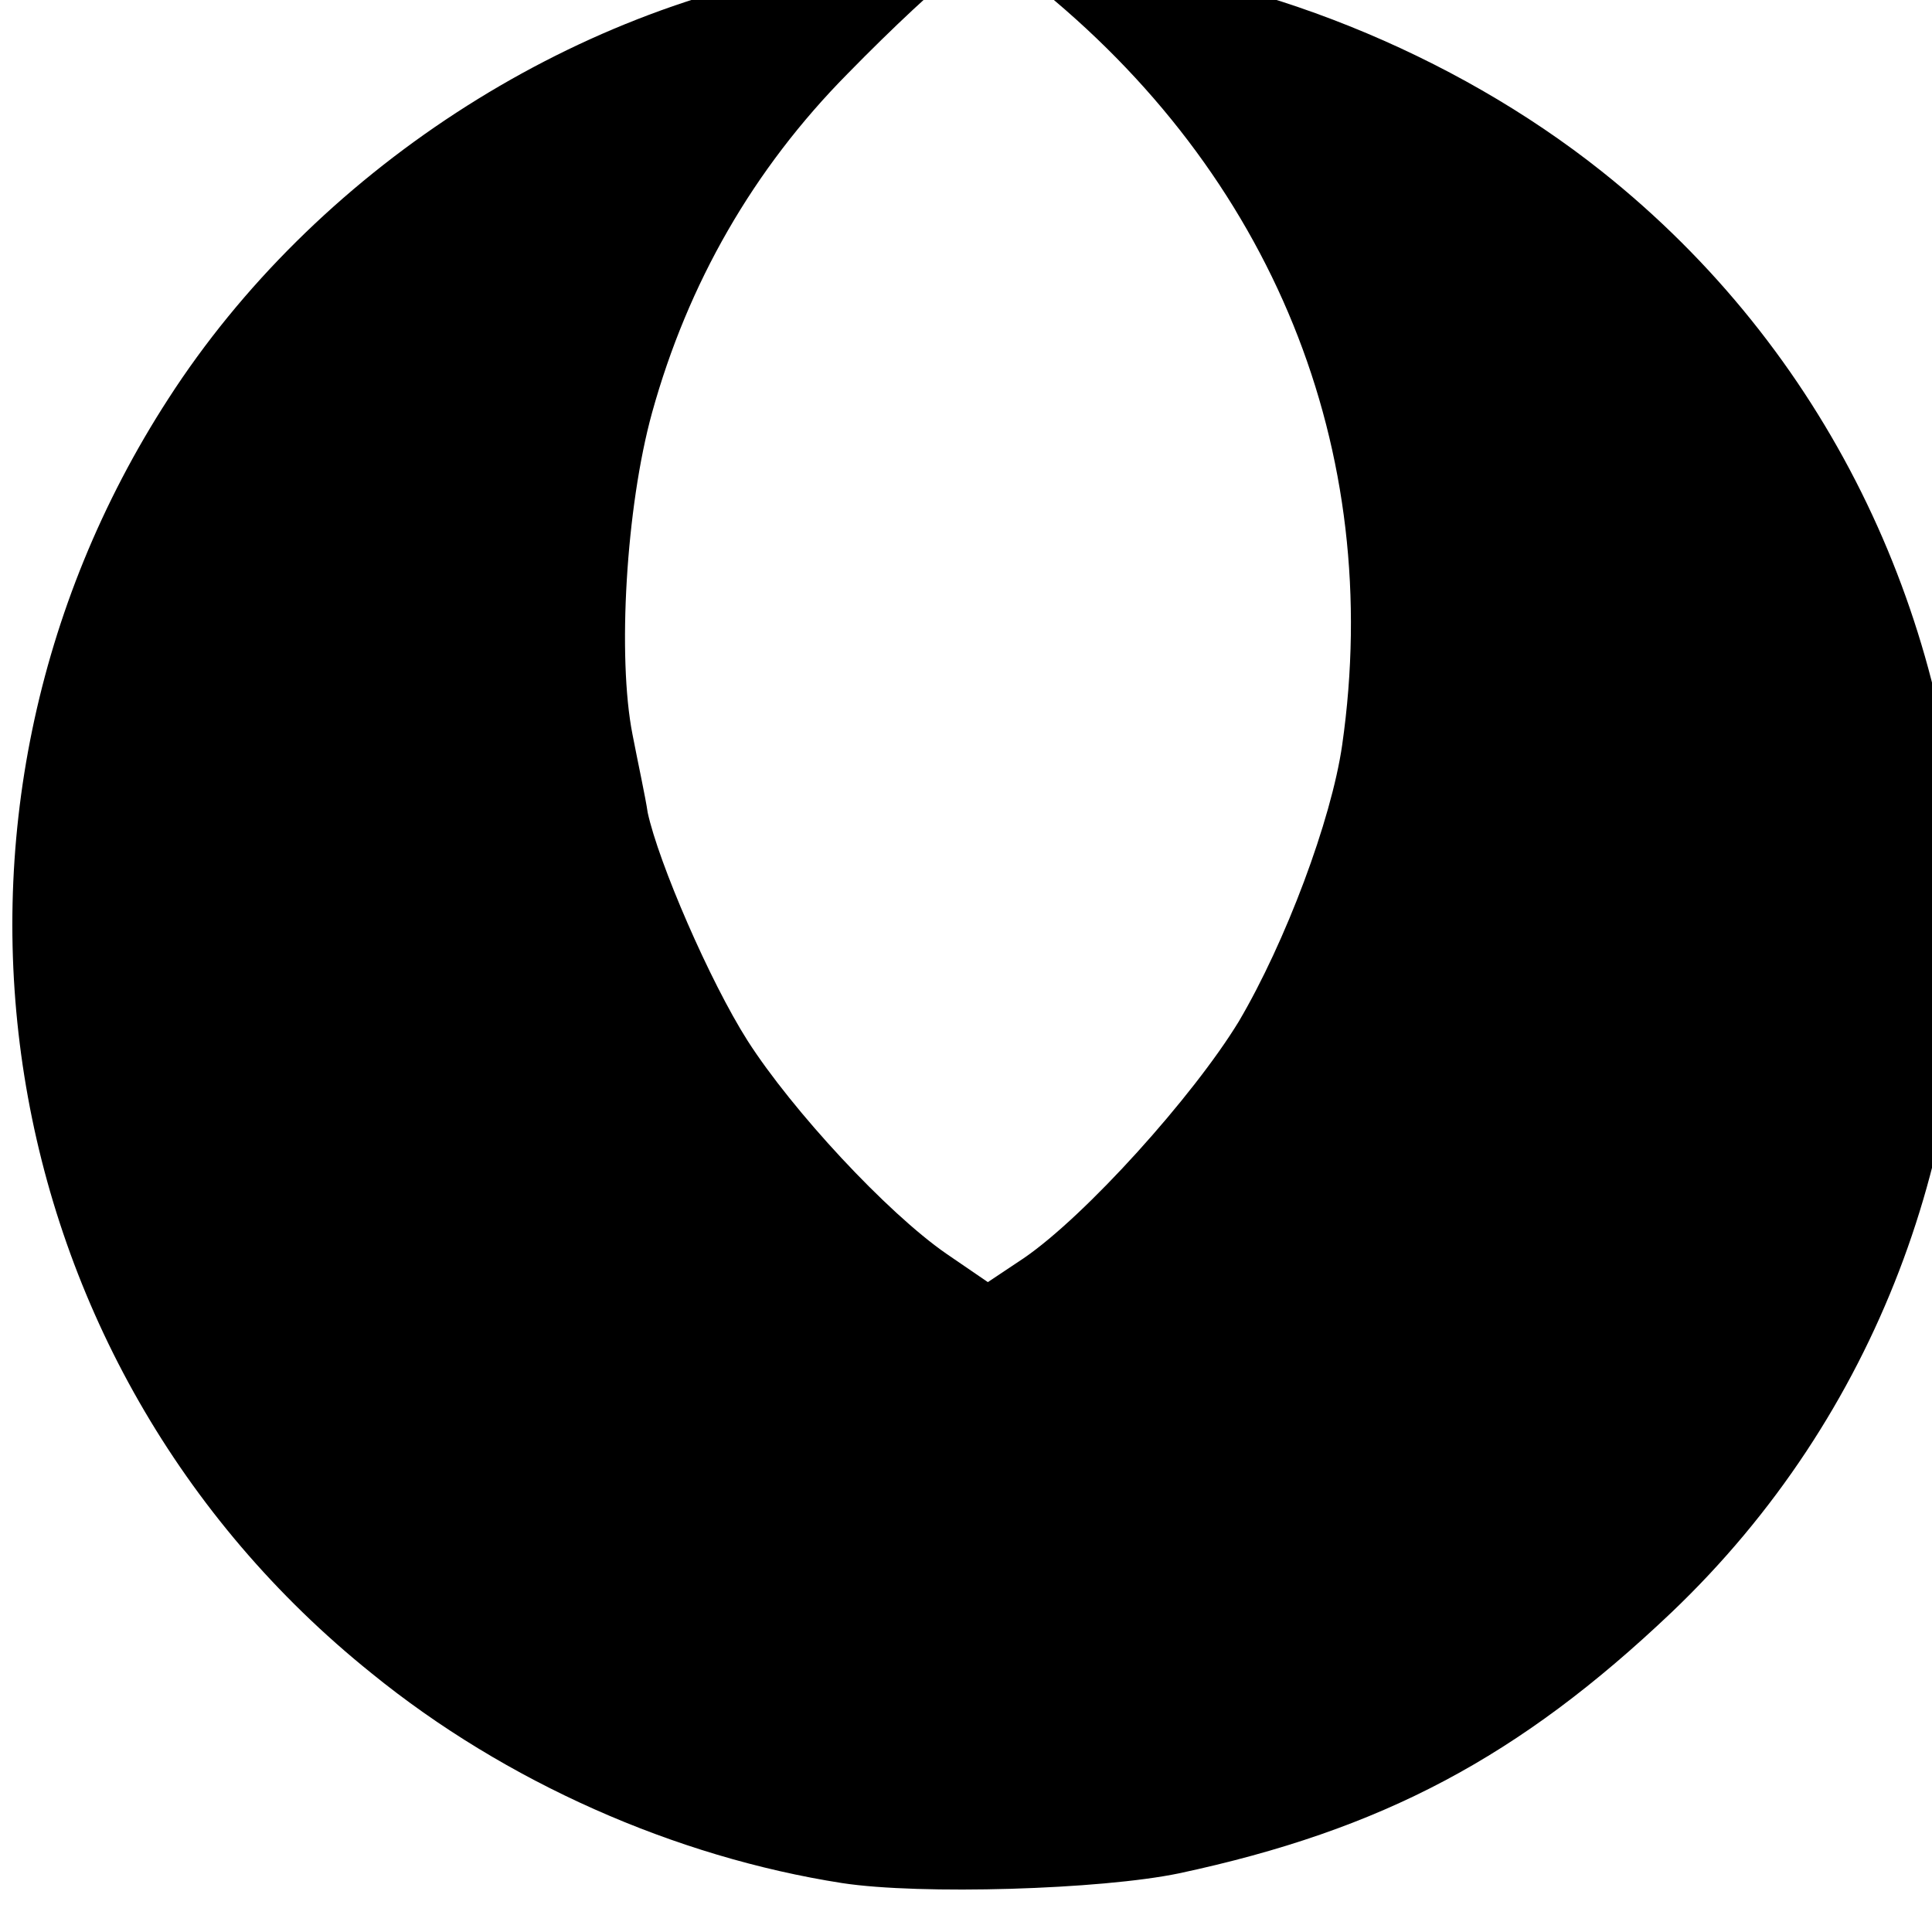
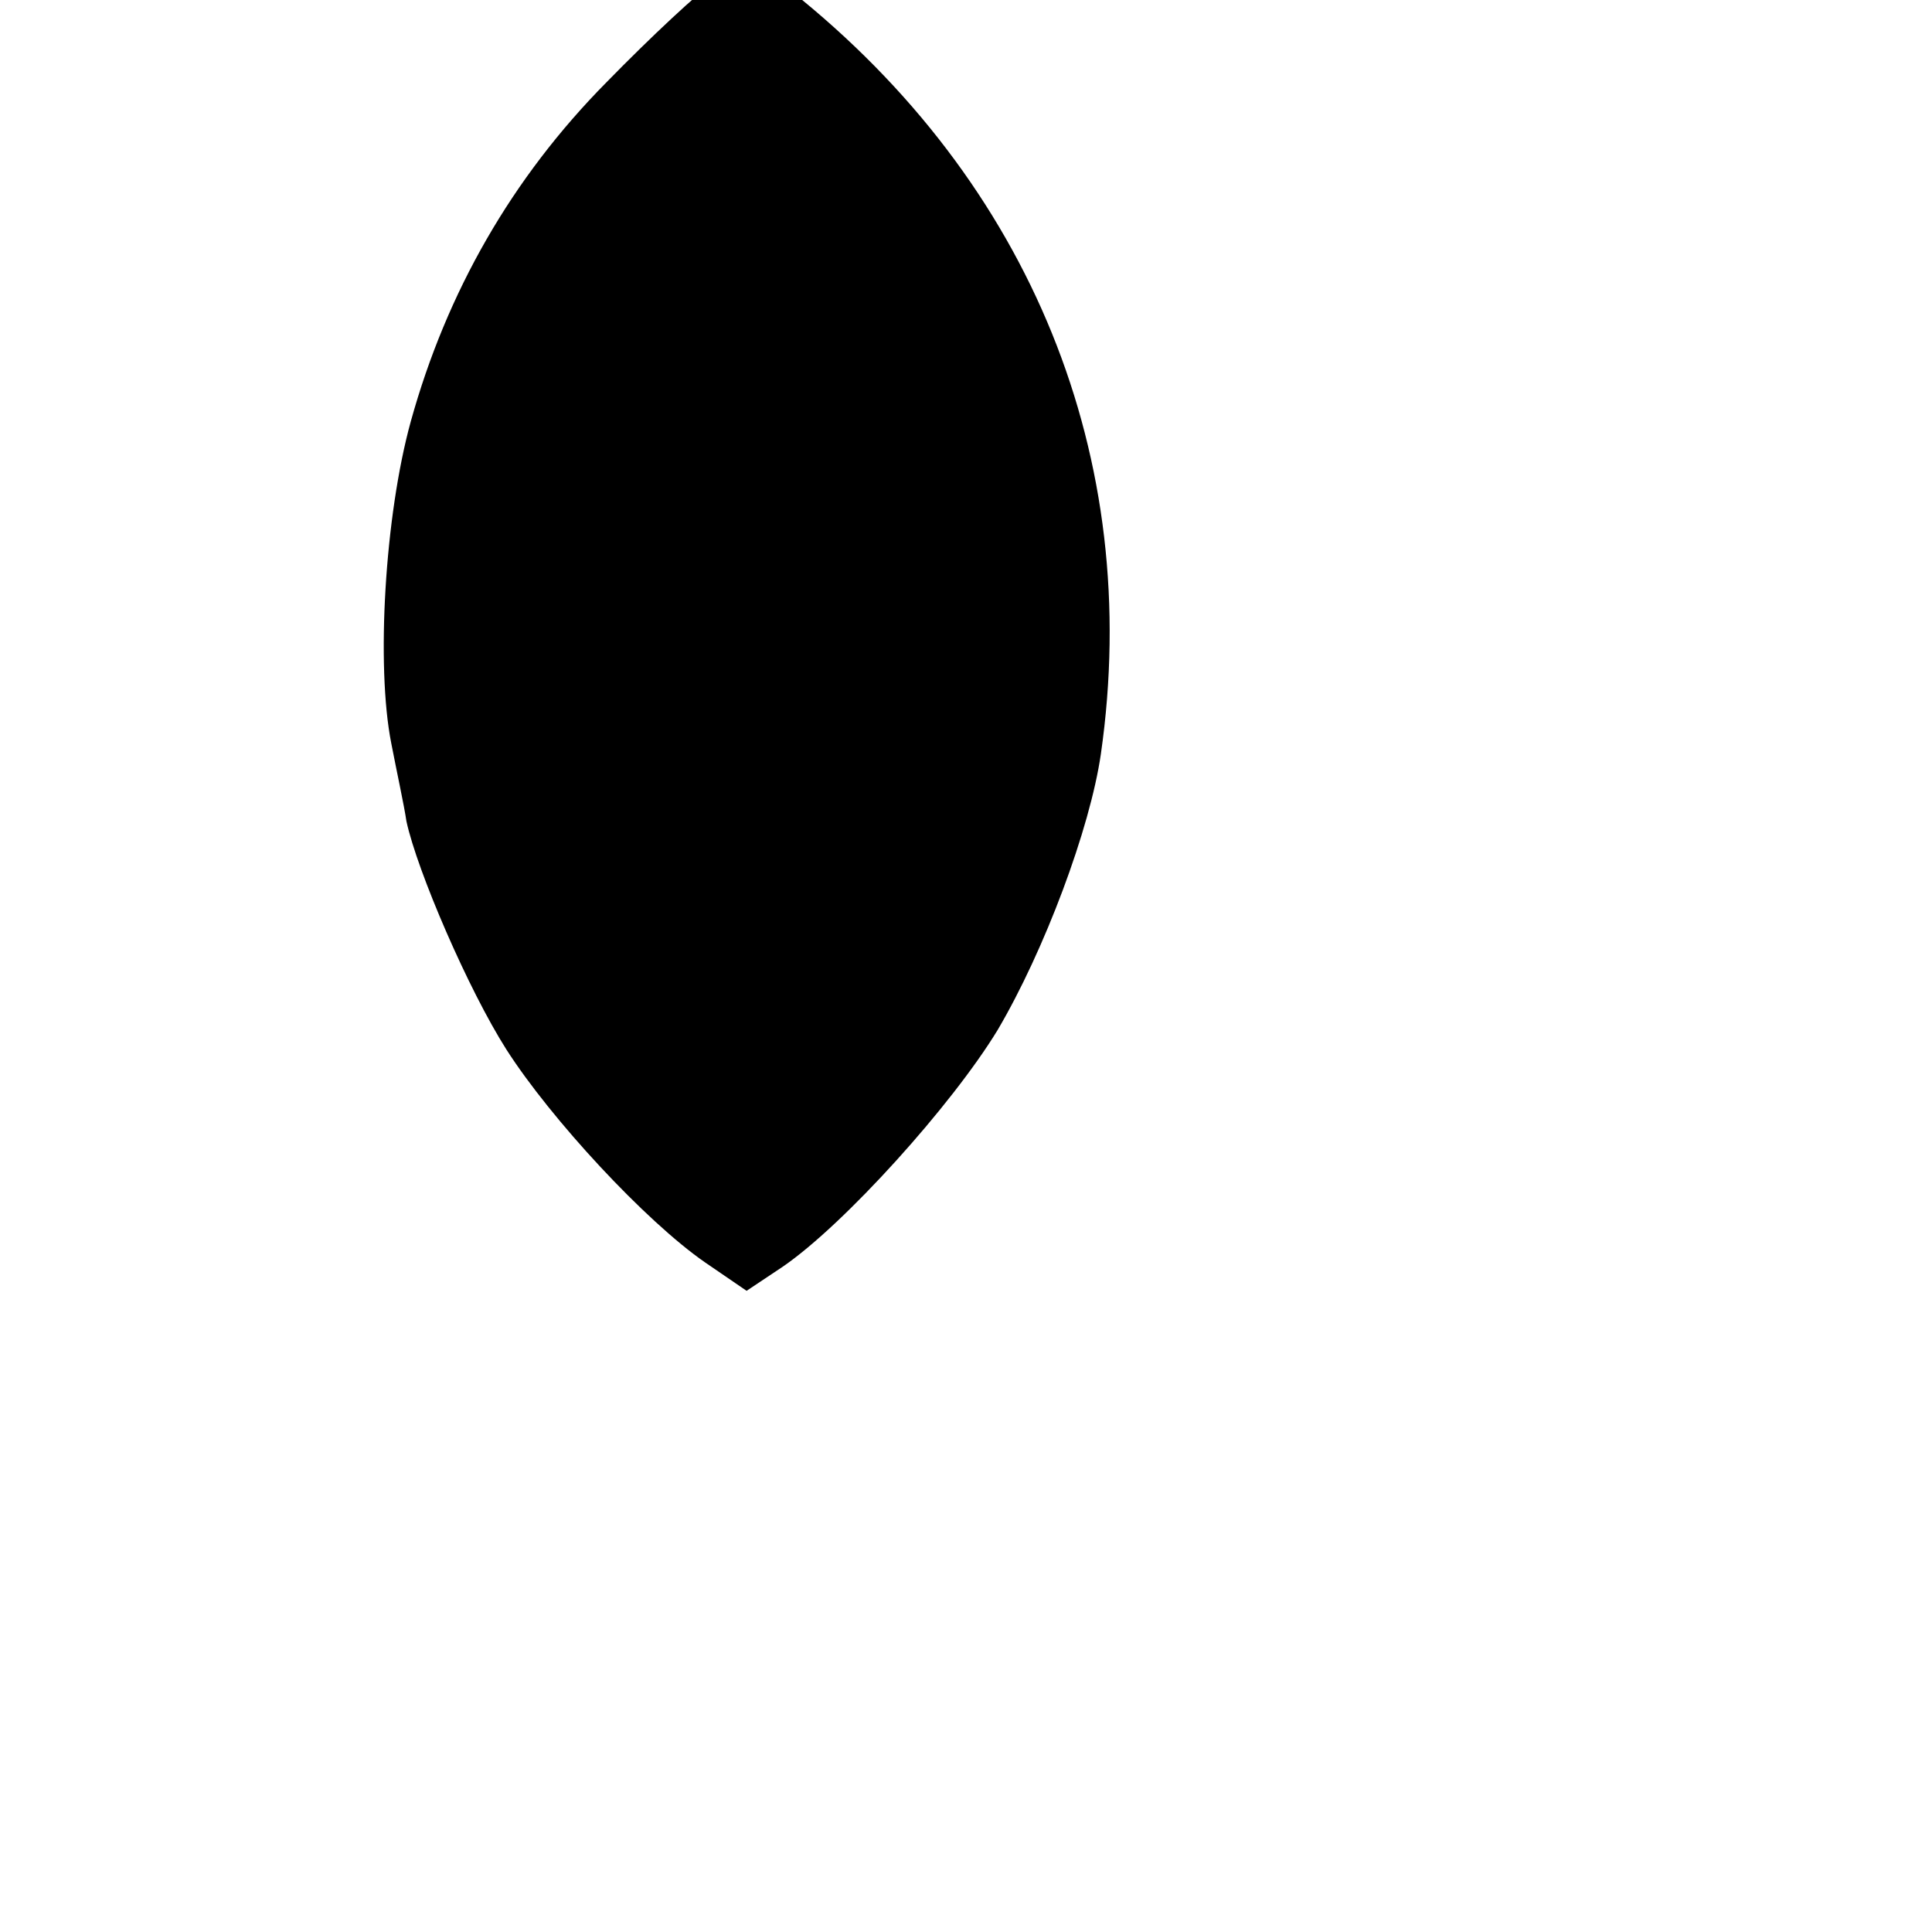
<svg xmlns="http://www.w3.org/2000/svg" version="1.0" width="16pt" height="16pt" viewBox="0 0 16 16" preserveAspectRatio="xMidYMid meet">
  <g transform="translate(0,16) scale(0.009,-0.009)" fill="#000000" stroke="none">
-     <path d="M764 1808 c-240 -36 -475 -189 -609 -397 -248 -383 -168 -888 187 -1173 123 -100 279 -169 433 -193 72 -11 238 -6 310 9 187 40 313 107 453 240 382 364 351 996 -64 1326 -137 109 -319 182 -488 196 l-71 5 35 -27 c221 -176 324 -430 285 -702 -10 -69 -52 -181 -95 -254 -42 -69 -141 -179 -198 -218 l-33 -22 -38 26 c-55 38 -142 132 -183 196 -35 55 -82 164 -92 210 -2 14 -9 46 -14 72 -14 71 -6 209 18 296 33 119 93 224 180 312 41 42 86 84 100 93 25 16 25 16 -20 15 -25 -1 -68 -5 -96 -10z" />
+     <path d="M764 1808 l-71 5 35 -27 c221 -176 324 -430 285 -702 -10 -69 -52 -181 -95 -254 -42 -69 -141 -179 -198 -218 l-33 -22 -38 26 c-55 38 -142 132 -183 196 -35 55 -82 164 -92 210 -2 14 -9 46 -14 72 -14 71 -6 209 18 296 33 119 93 224 180 312 41 42 86 84 100 93 25 16 25 16 -20 15 -25 -1 -68 -5 -96 -10z" />
  </g>
</svg>